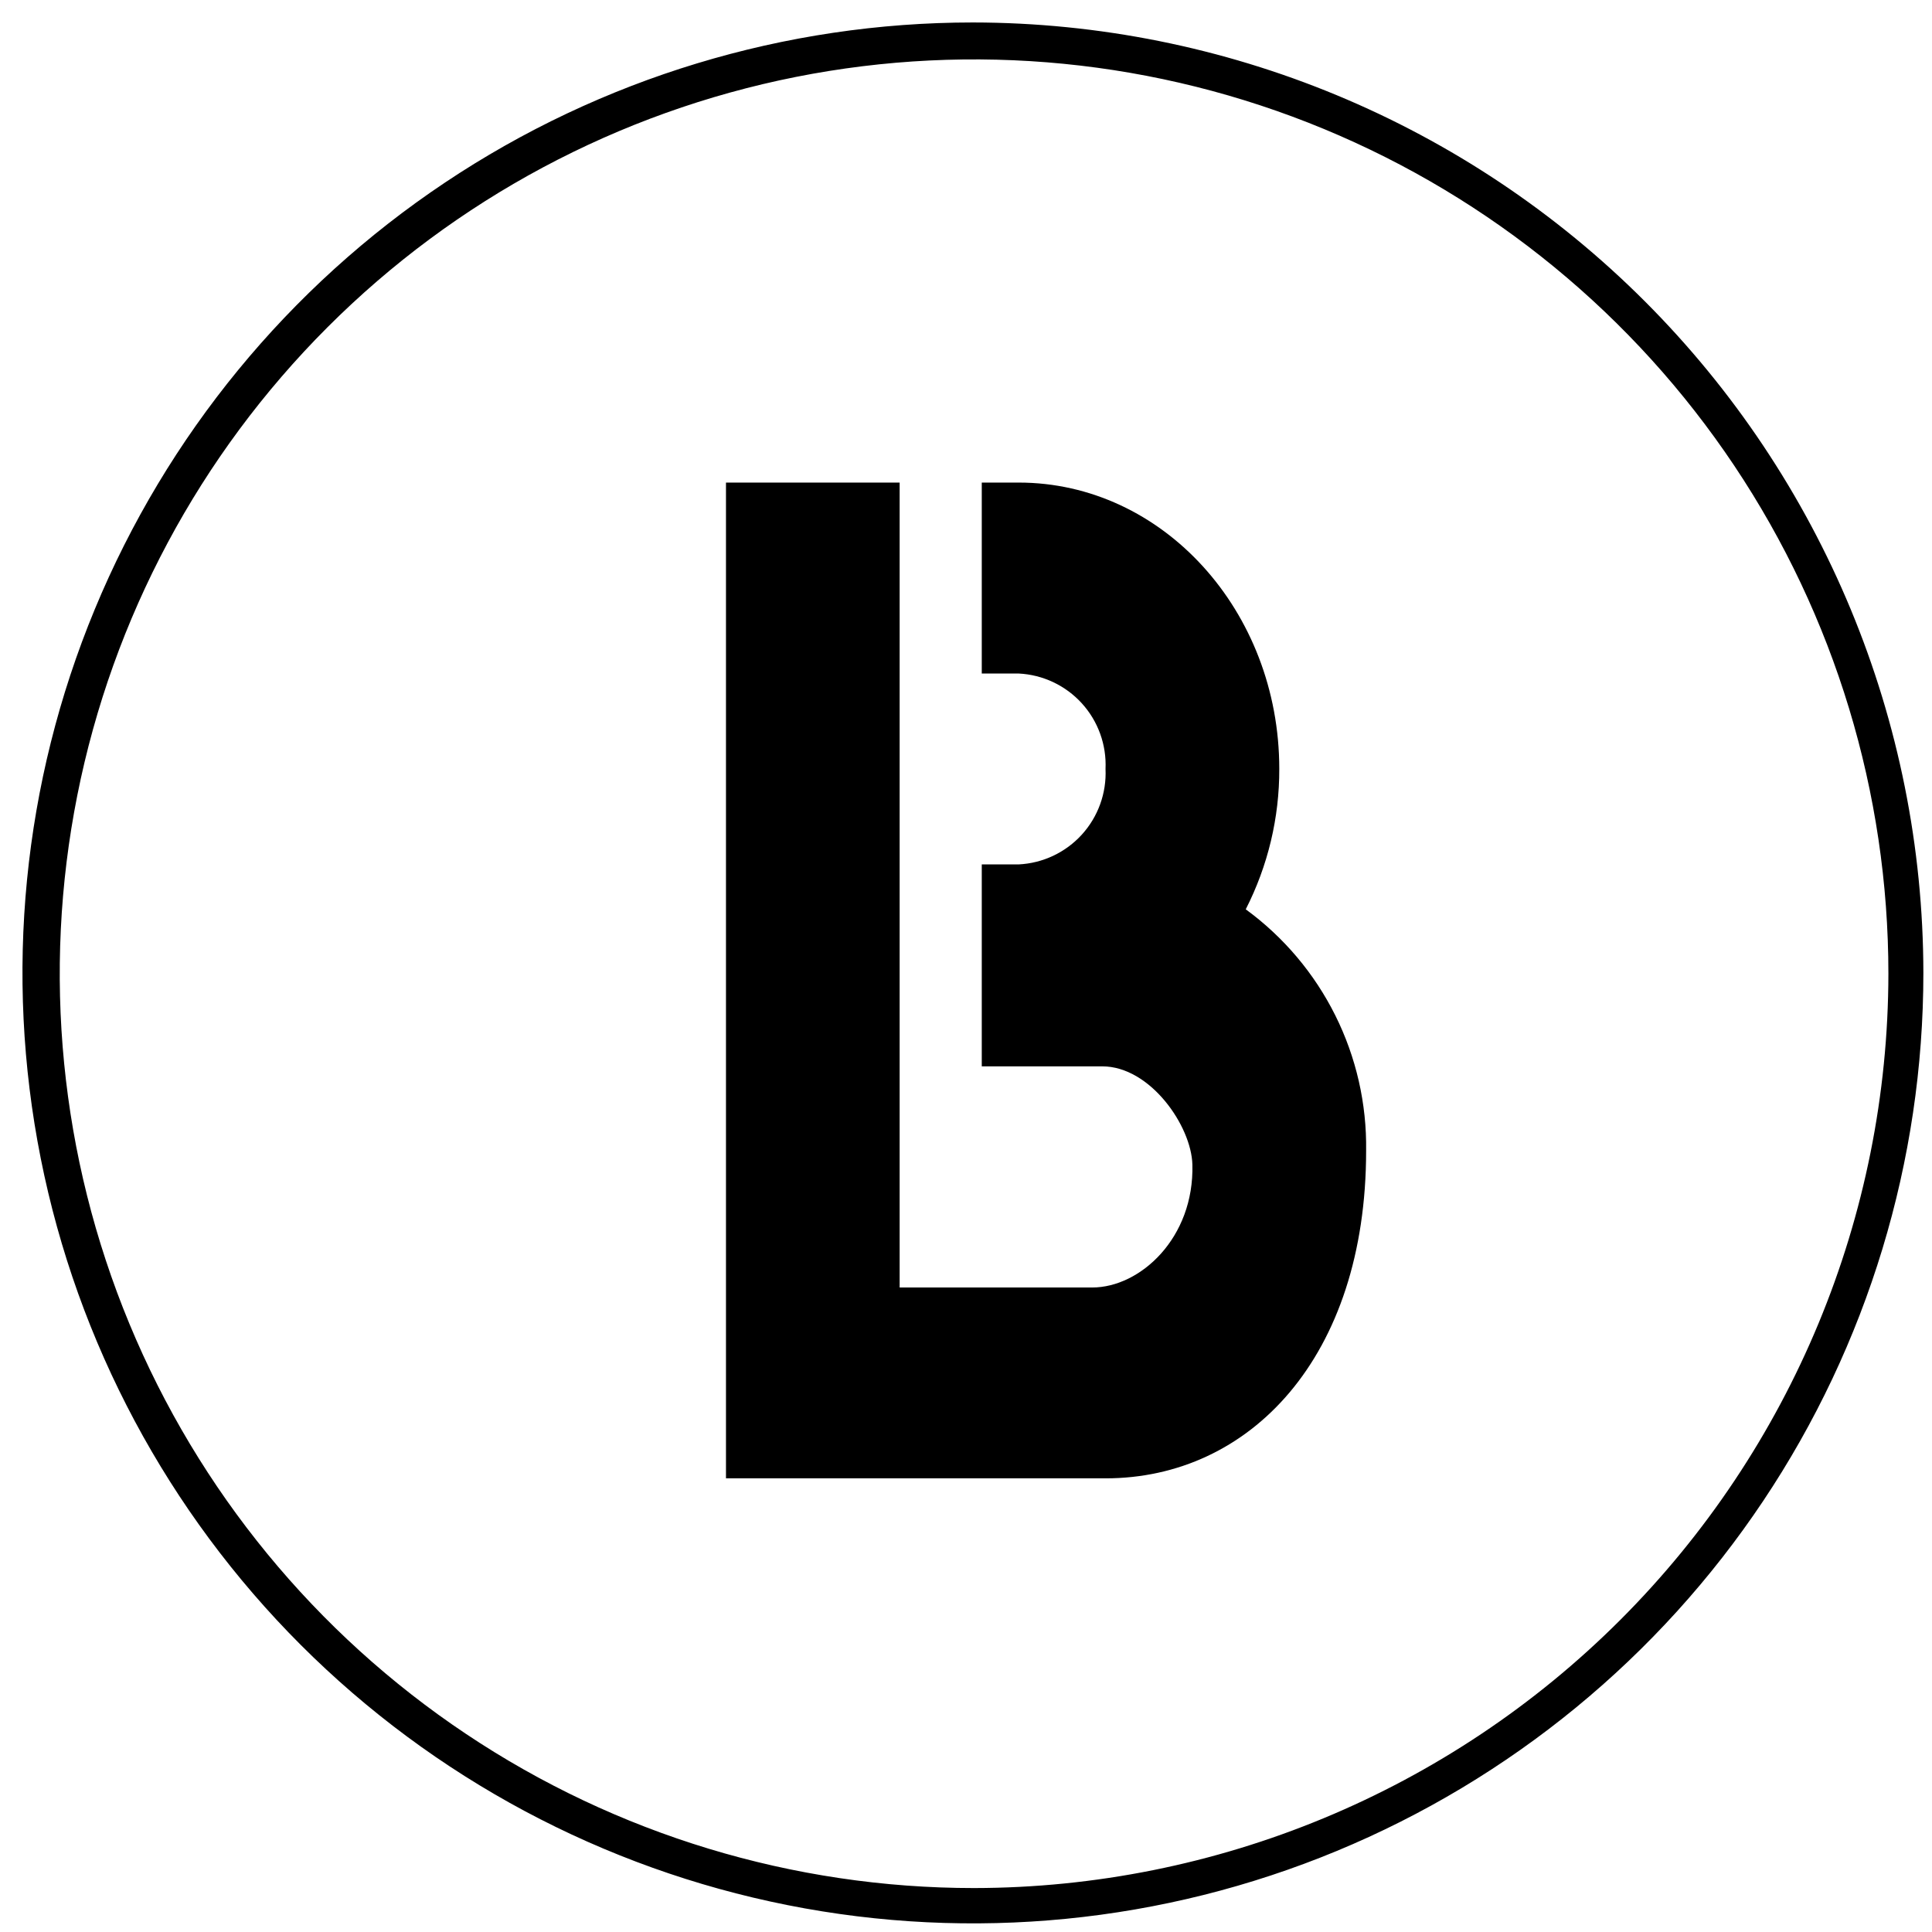
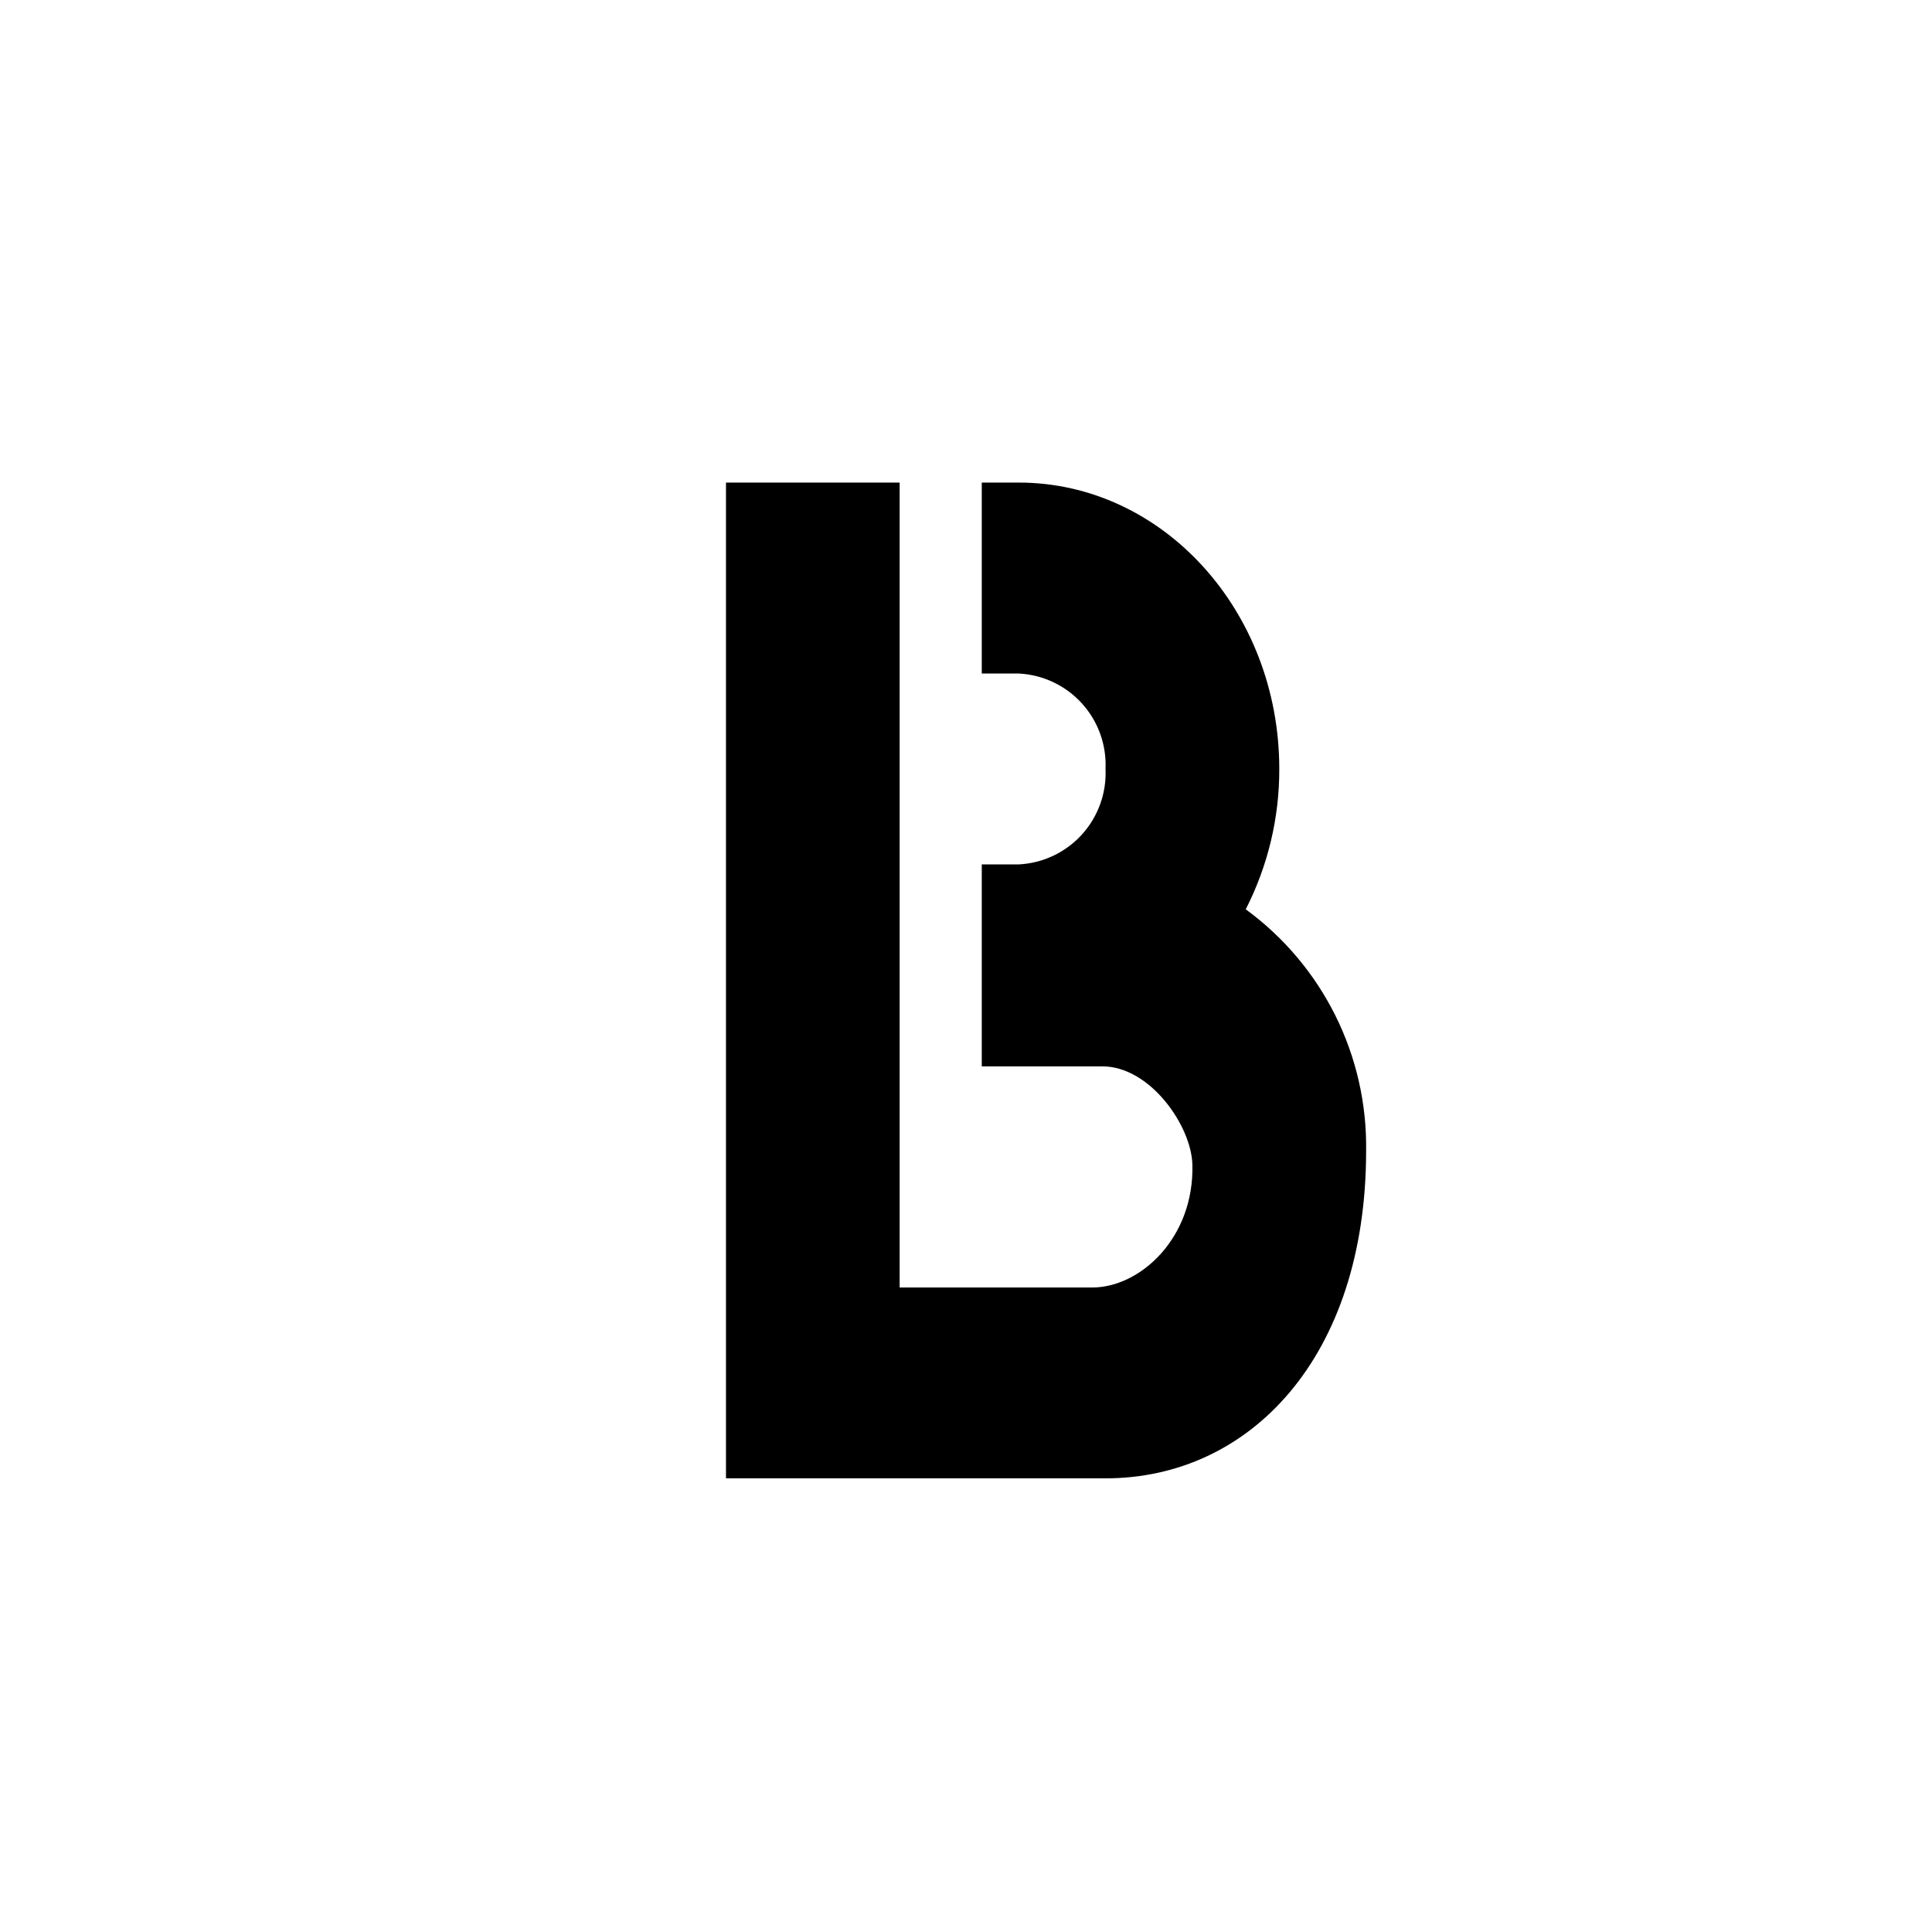
<svg xmlns="http://www.w3.org/2000/svg" width="86" height="86" viewBox="0 0 86 86" fill="none">
-   <path fill-rule="evenodd" clip-rule="evenodd" d="M43.308 1C34.94 1 26.76 3.481 19.803 8.13C12.845 12.779 7.423 19.387 4.22 27.118C1.018 34.849 0.18 43.355 1.813 51.562C3.446 59.769 7.475 67.308 13.392 73.225C19.309 79.141 26.848 83.171 35.055 84.803C43.262 86.436 51.769 85.598 59.499 82.395C67.23 79.193 73.838 73.77 78.486 66.812C83.135 59.855 85.616 51.675 85.616 43.307C85.603 32.09 81.142 21.337 73.21 13.405C65.279 5.474 54.525 1.012 43.308 1ZM43.359 84.044C35.309 84.044 27.44 81.657 20.747 77.185C14.054 72.713 8.838 66.356 5.757 58.919C2.677 51.482 1.871 43.299 3.441 35.404C5.011 27.509 8.888 20.257 14.58 14.565C20.272 8.873 27.524 4.996 35.419 3.426C43.314 1.856 51.497 2.662 58.934 5.742C66.371 8.823 72.728 14.039 77.2 20.732C81.672 27.425 84.059 35.294 84.059 43.344C84.046 54.134 79.754 64.479 72.124 72.109C64.494 79.739 54.149 84.031 43.359 84.044Z" fill="black" />
  <path fill-rule="evenodd" clip-rule="evenodd" d="M55.452 40.478C56.44 38.542 56.952 36.398 56.945 34.225C56.945 27.187 51.752 21.481 45.345 21.481H43.702V29.981H45.345C46.42 30.034 47.43 30.51 48.155 31.306C48.879 32.102 49.259 33.153 49.211 34.228C49.26 35.304 48.88 36.355 48.156 37.152C47.431 37.948 46.421 38.425 45.345 38.478H43.702V47.467H49.066C51.2 47.467 53.031 50.117 53.077 51.837C53.165 55.105 50.755 57.311 48.62 57.311H40.046V21.481H32.316V65.806H49.216C55.616 65.806 60.811 60.438 60.811 51.22C60.841 49.132 60.37 47.067 59.439 45.199C58.507 43.33 57.141 41.711 55.455 40.479" fill="black" />
</svg>